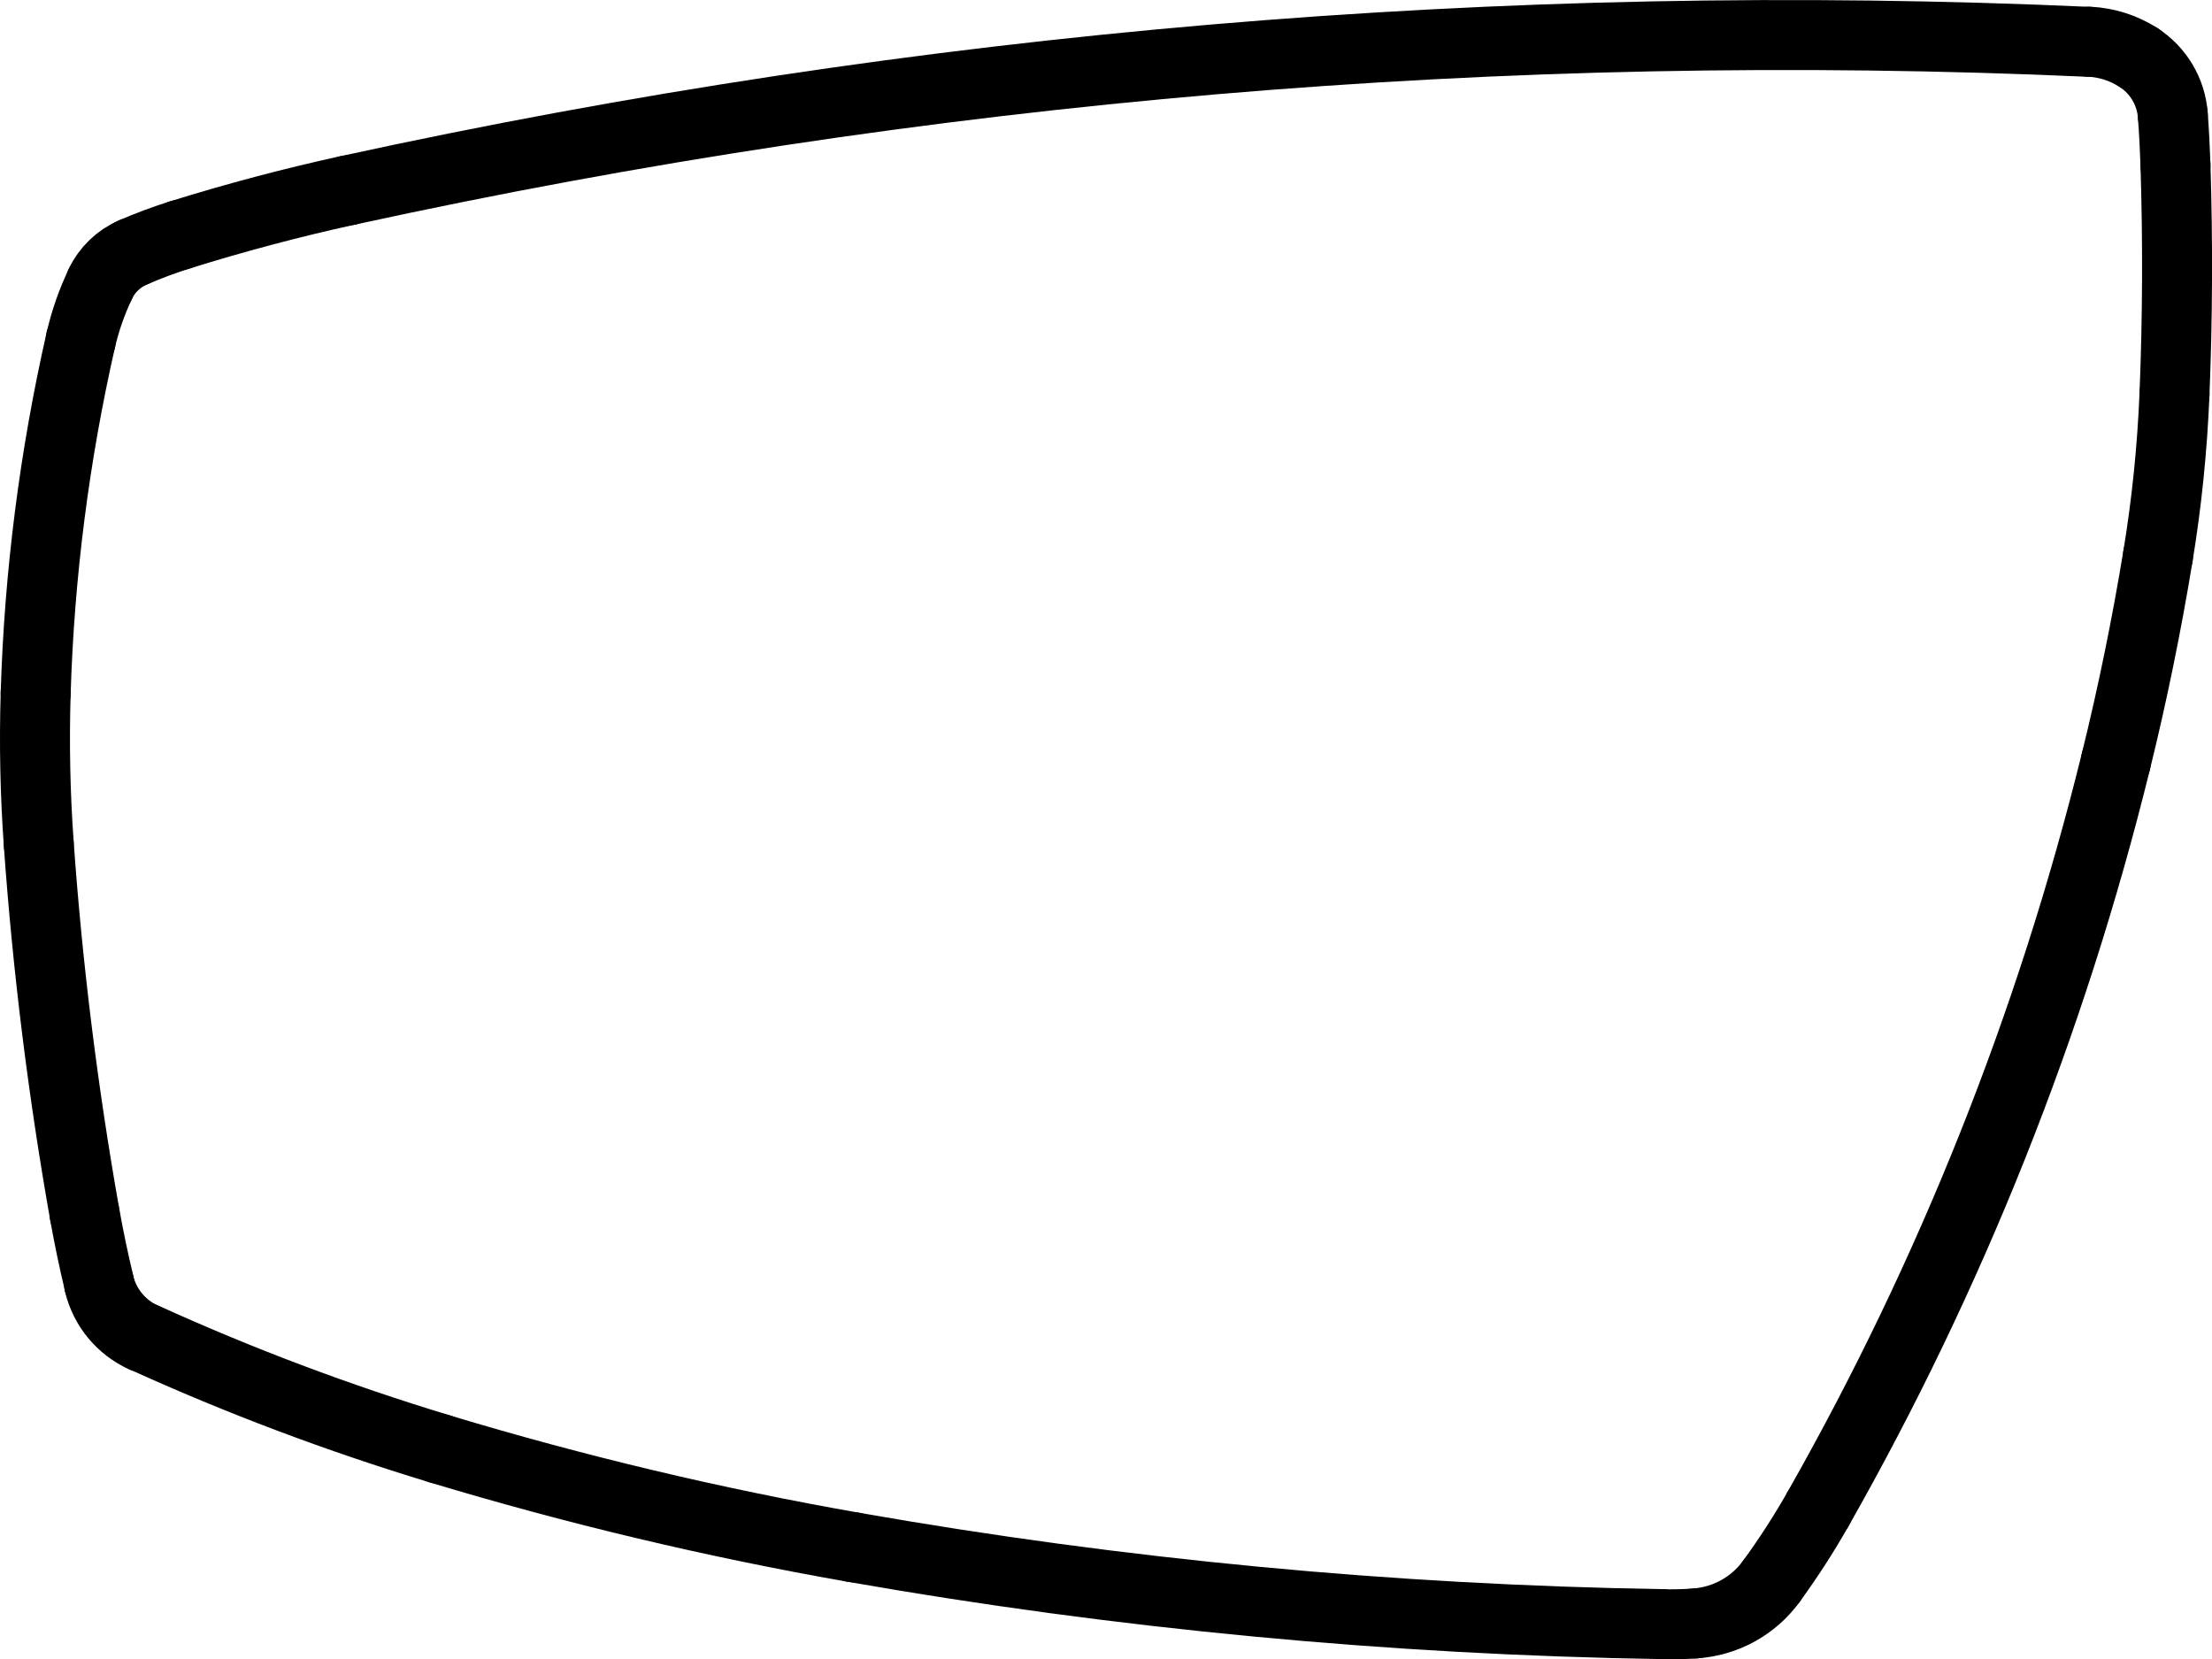
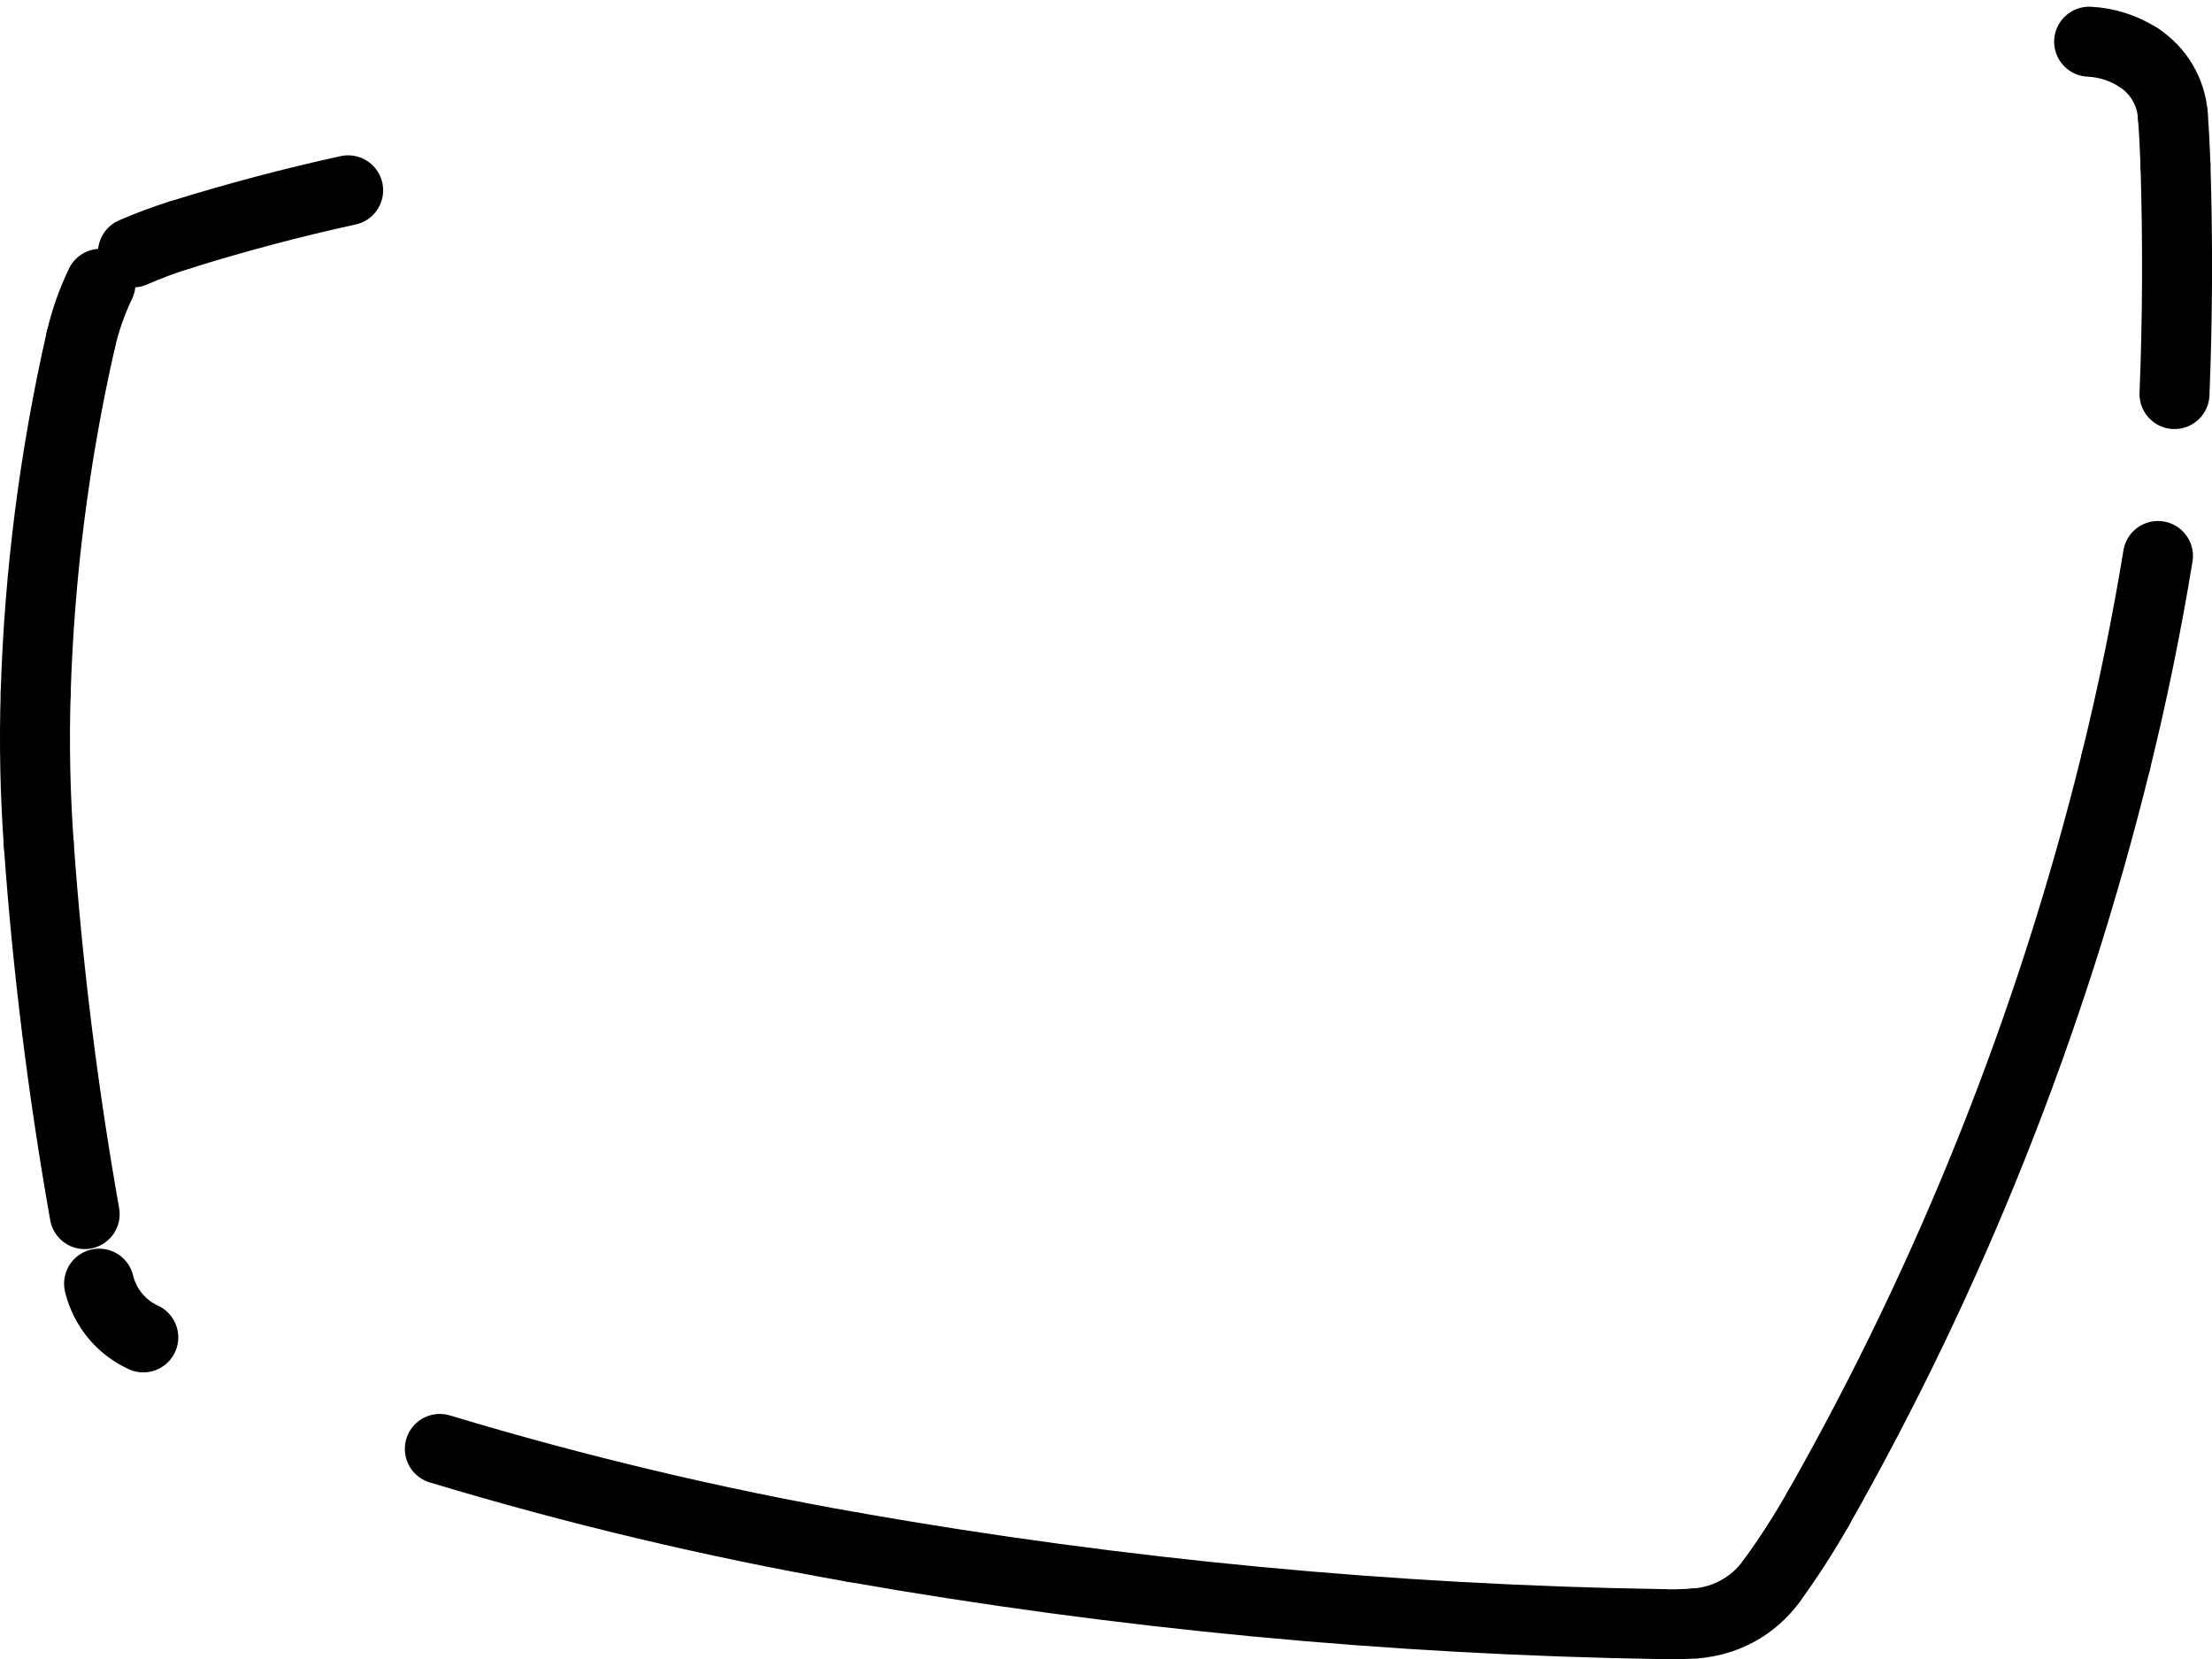
<svg xmlns="http://www.w3.org/2000/svg" id="Layer_2" data-name="Layer 2" viewBox="0 0 158.07 118.57">
  <defs>
    <style>      .cls-1 {        fill: none;        stroke: #000;        stroke-linecap: round;        stroke-miterlimit: 10;        stroke-width: 5px;      }    </style>
  </defs>
  <g id="Layer_1-2" data-name="Layer 1">
-     <path class="cls-1" d="M149.29,2.99c-41.75-1.88-83.57,1.69-124.41,10.61" />
    <path class="cls-1" d="M24.88,13.6c-4.04.88-8.05,1.95-12,3.18" />
    <path class="cls-1" d="M12.88,16.78c-1.15.36-2.28.78-3.38,1.26" />
-     <path class="cls-1" d="M9.5,18.04c-1.02.44-1.85,1.24-2.33,2.24" />
    <path class="cls-1" d="M7.18,20.28c-.62,1.29-1.09,2.64-1.41,4.03" />
    <path class="cls-1" d="M5.77,24.31c-1.88,8.27-2.96,16.71-3.22,25.19" />
    <path class="cls-1" d="M2.55,49.5c-.11,3.61-.04,7.21.22,10.81" />
    <path class="cls-1" d="M2.77,60.31c.63,8.87,1.73,17.69,3.28,26.45" />
-     <path class="cls-1" d="M6.05,86.76c.3,1.67.64,3.32,1.04,4.97" />
    <path class="cls-1" d="M7.08,91.73c.41,1.7,1.57,3.11,3.16,3.84" />
-     <path class="cls-1" d="M10.25,95.56c6.88,3.13,13.95,5.79,21.19,7.98" />
    <path class="cls-1" d="M31.43,103.54c9.71,2.93,19.58,5.28,29.57,7.03" />
    <path class="cls-1" d="M61,110.57c19.08,3.35,38.4,5.18,57.77,5.49" />
    <path class="cls-1" d="M118.78,116.07c.78.01,1.57,0,2.35-.06" />
    <path class="cls-1" d="M121.13,116.01c2.18-.15,4.18-1.25,5.46-3.02" />
    <path class="cls-1" d="M126.59,112.99c1.21-1.66,2.32-3.38,3.33-5.16" />
    <path class="cls-1" d="M129.92,107.83c9.51-16.74,16.67-34.71,21.28-53.41" />
    <path class="cls-1" d="M151.2,54.42c1.2-4.86,2.2-9.76,3.01-14.69" />
-     <path class="cls-1" d="M154.21,39.73c.63-3.83,1.02-7.69,1.18-11.57" />
    <path class="cls-1" d="M155.39,28.16c.22-5.45.24-10.91.07-16.36" />
    <path class="cls-1" d="M155.46,11.79c-.04-1.19-.1-2.37-.19-3.55" />
    <path class="cls-1" d="M155.27,8.24c-.12-1.68-1.03-3.21-2.45-4.13" />
    <path class="cls-1" d="M152.82,4.11c-1.06-.68-2.27-1.07-3.53-1.13" />
  </g>
</svg>